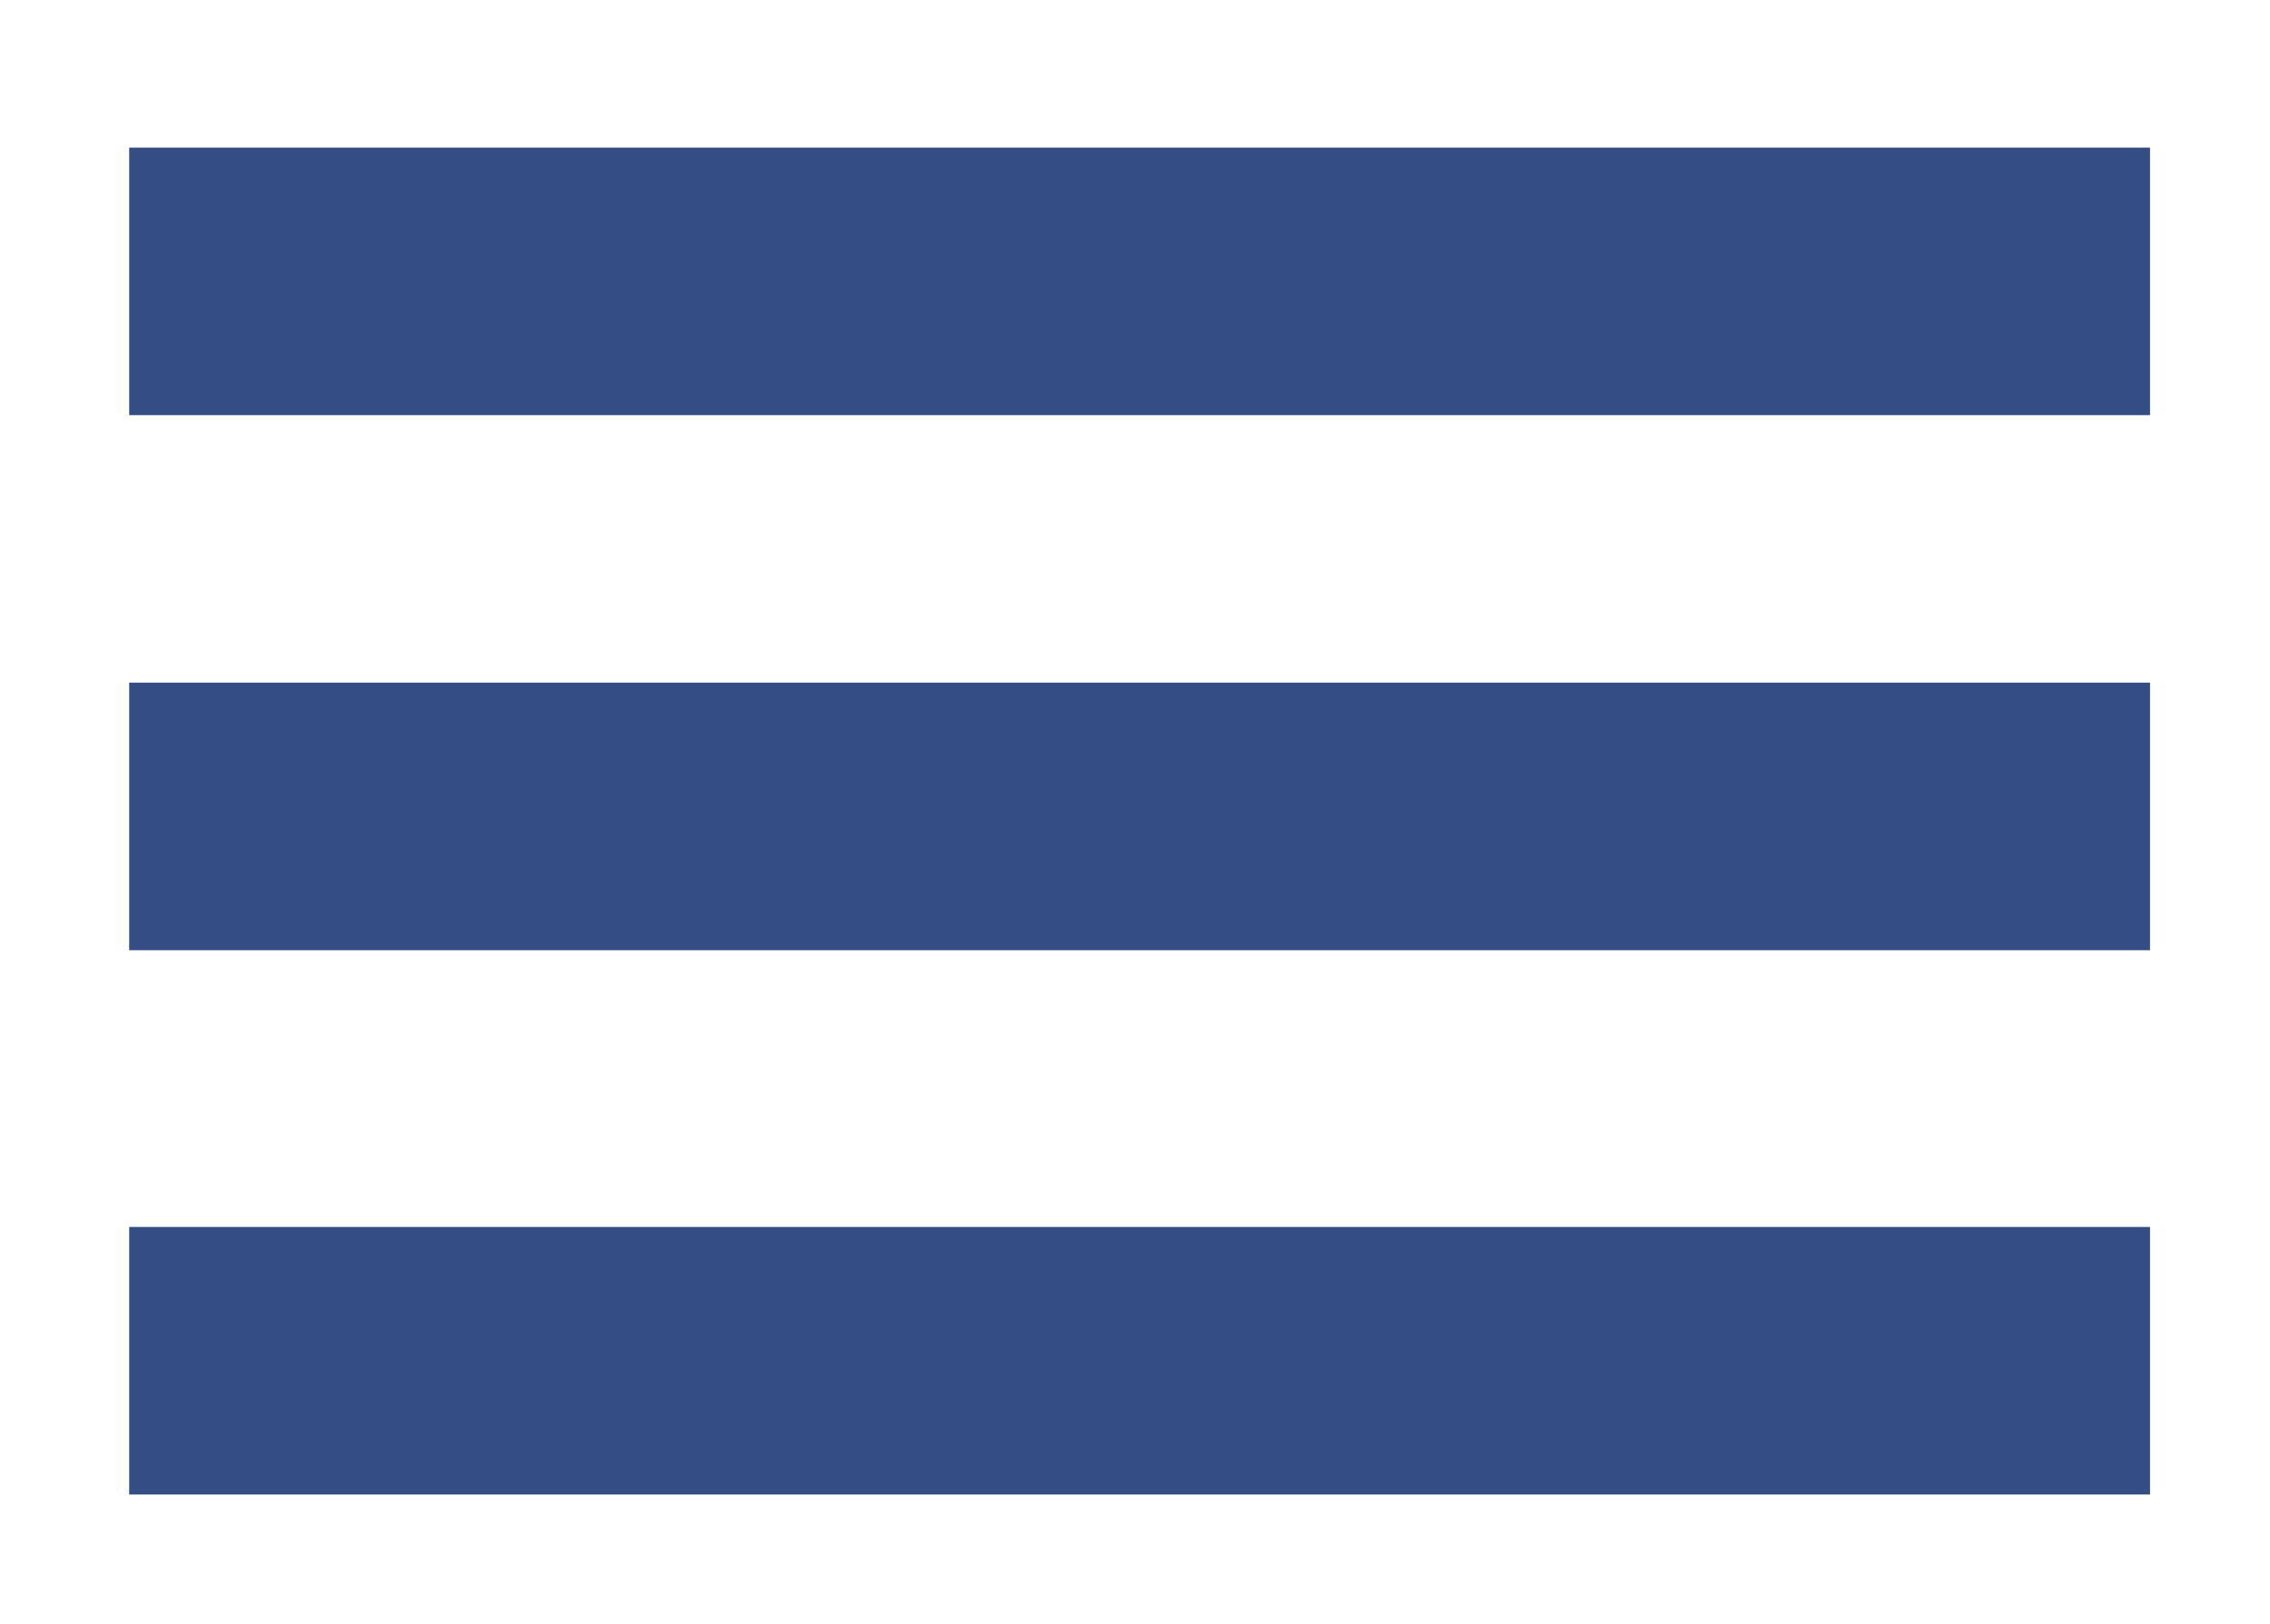
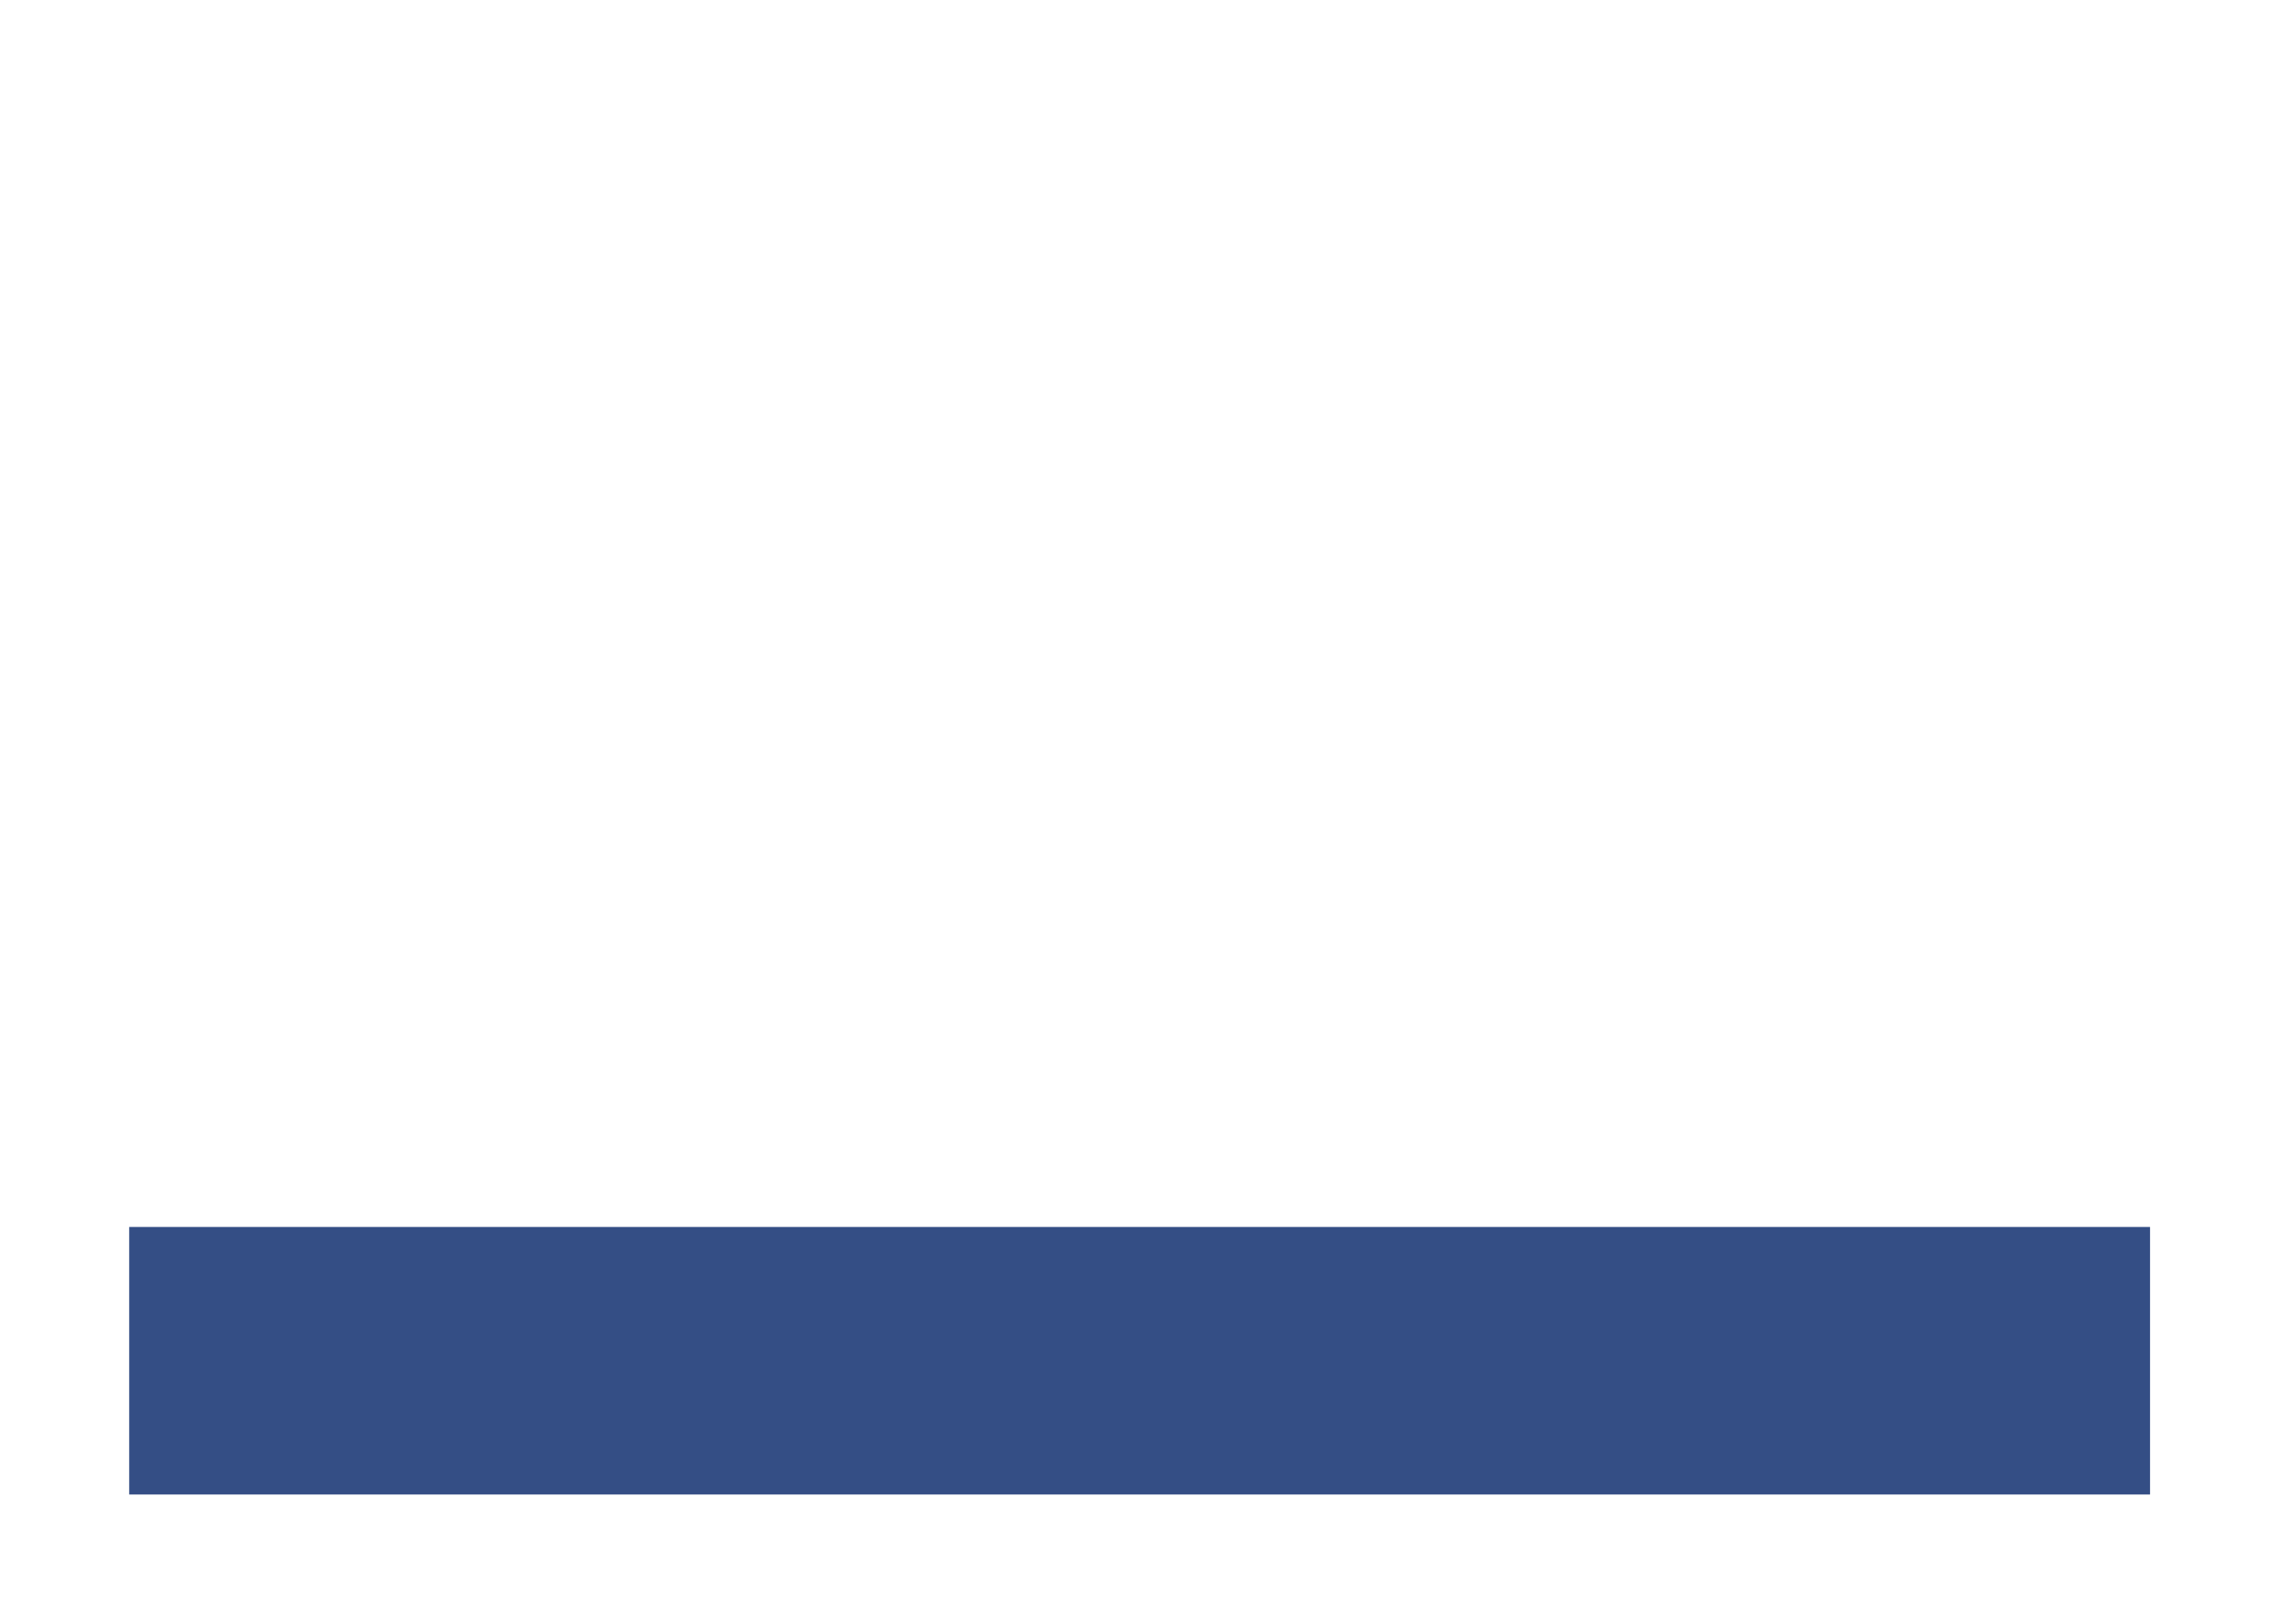
<svg xmlns="http://www.w3.org/2000/svg" version="1.1" id="Layer_1" x="0px" y="0px" viewBox="0 0 24.6 17.6" style="enable-background:new 0 0 24.6 17.6;" xml:space="preserve">
  <style type="text/css">
	.st0{fill:#344E85;}
</style>
-   <rect x="1.4" y="1.6" class="st0" width="21.9" height="2.9" />
-   <rect x="1.4" y="7.4" class="st0" width="21.9" height="2.9" />
  <rect x="1.4" y="13.3" class="st0" width="21.9" height="2.9" />
</svg>